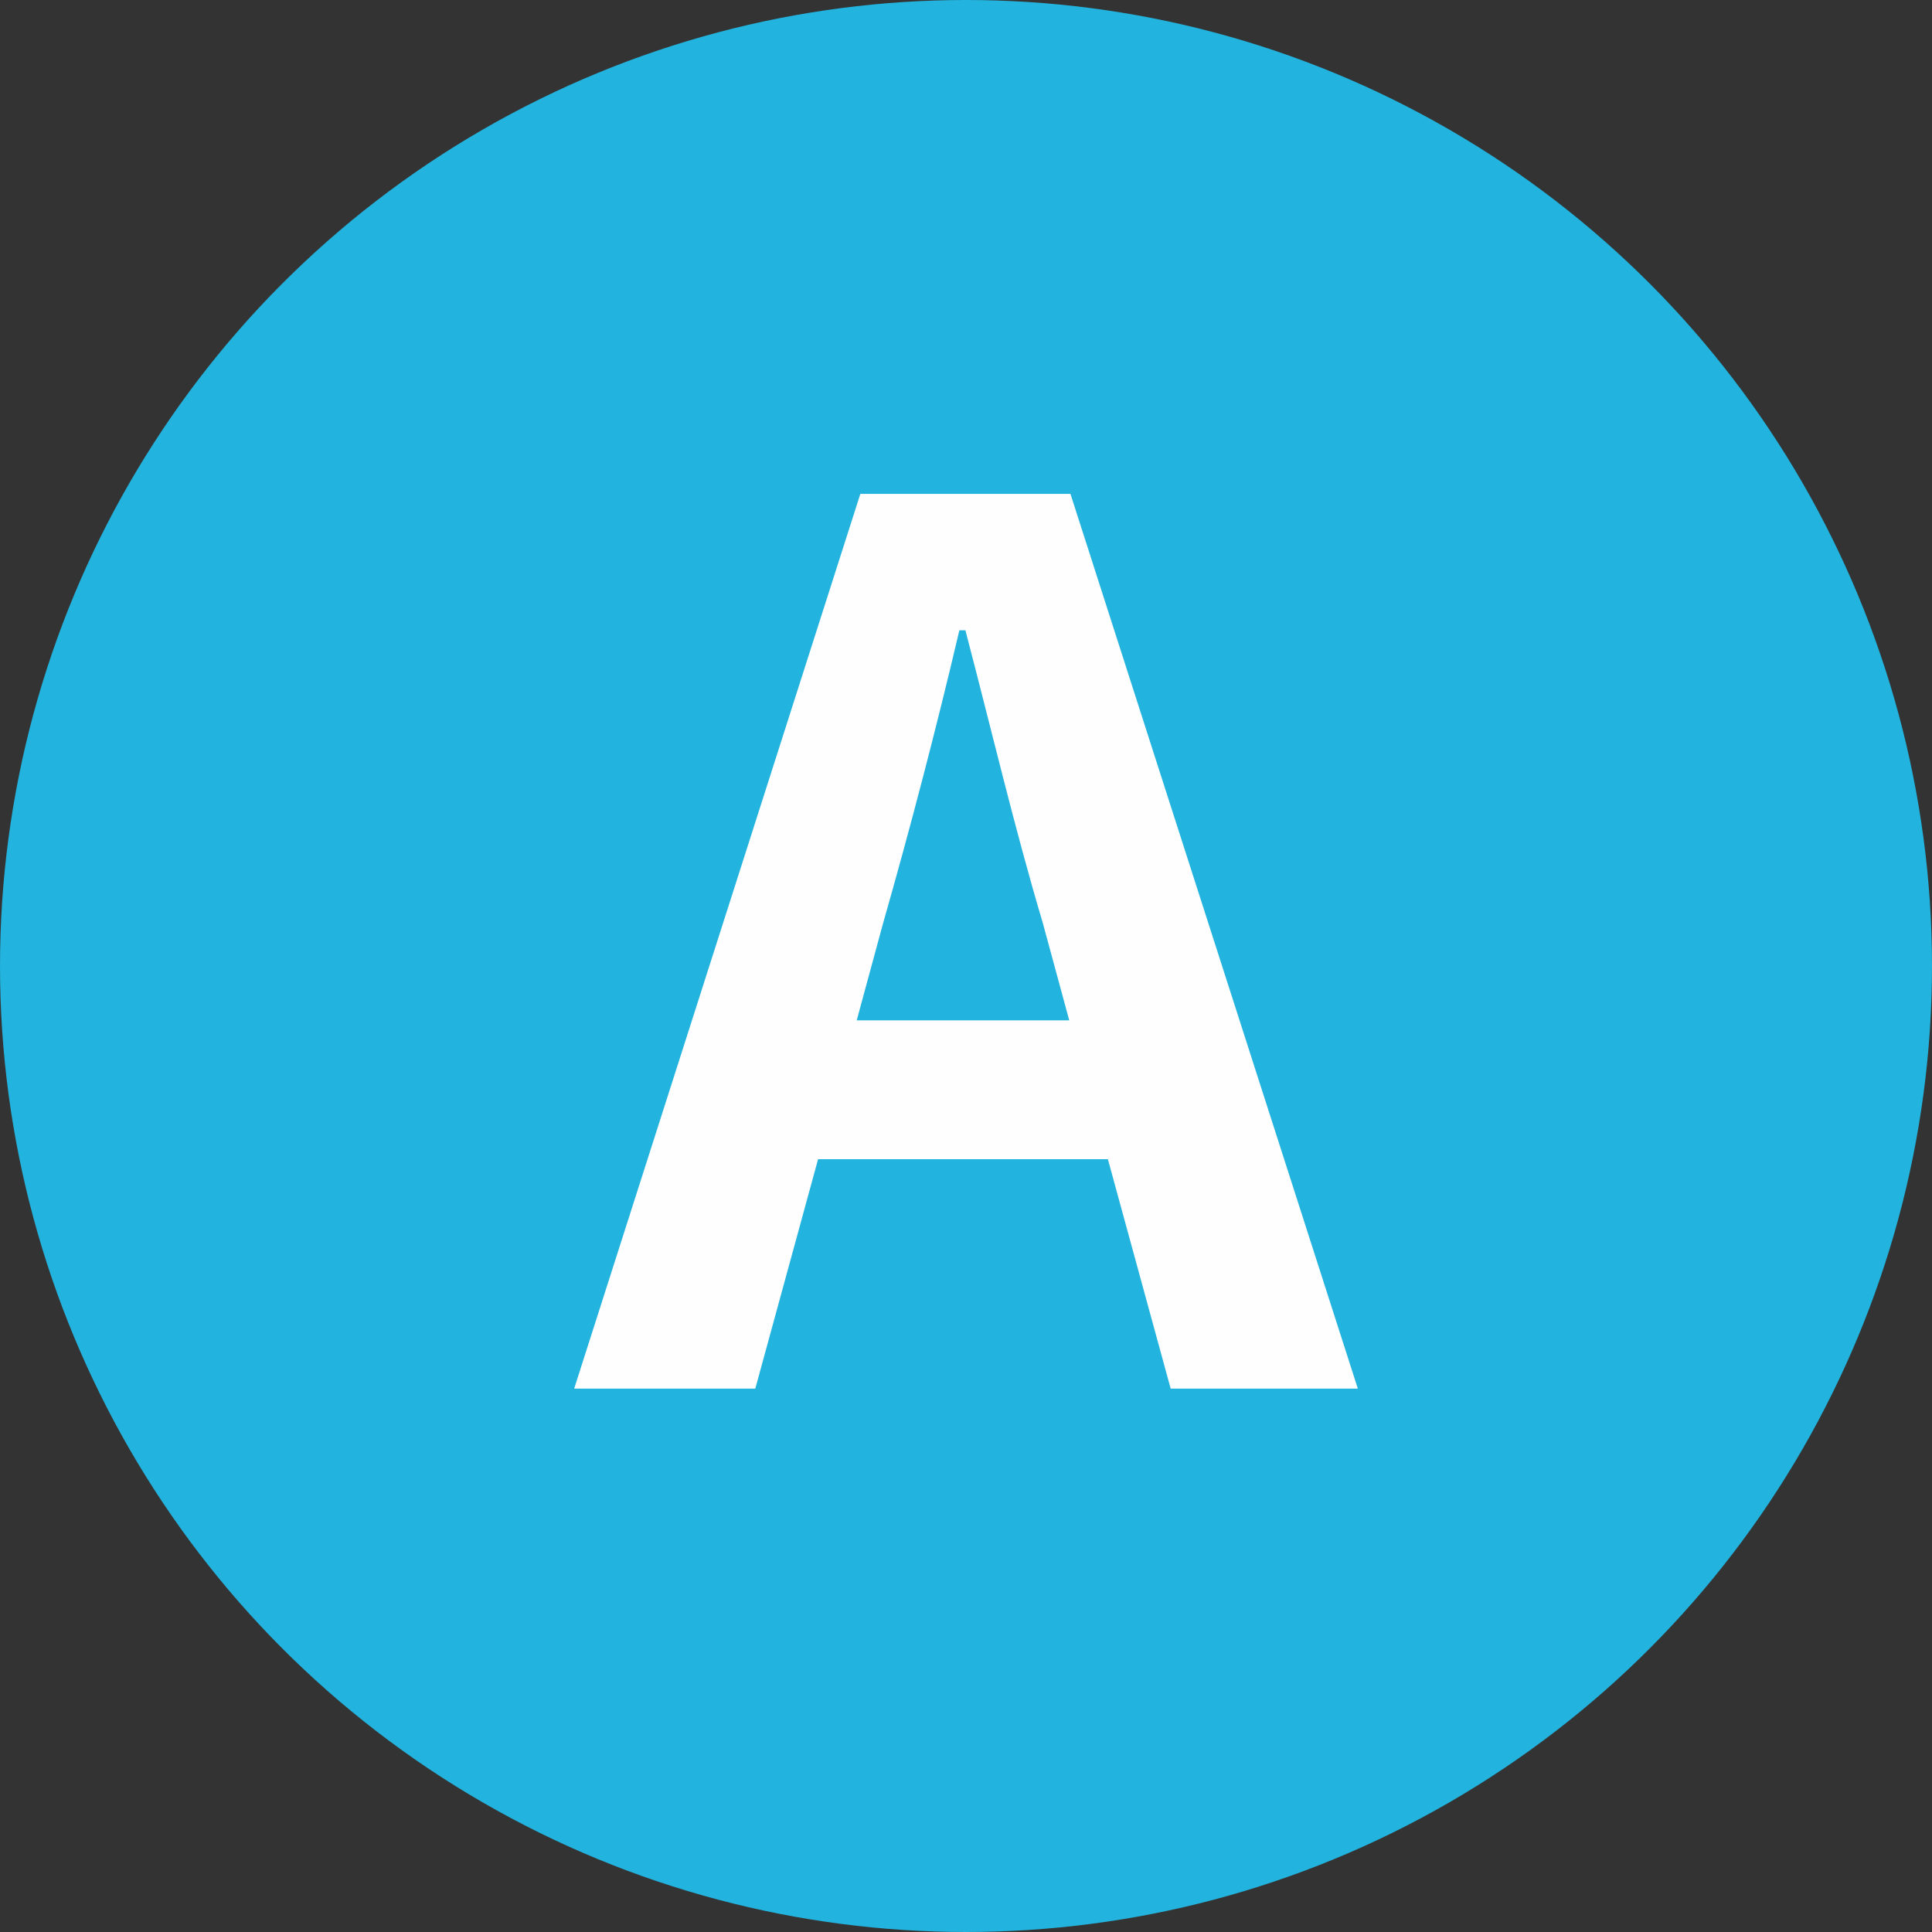
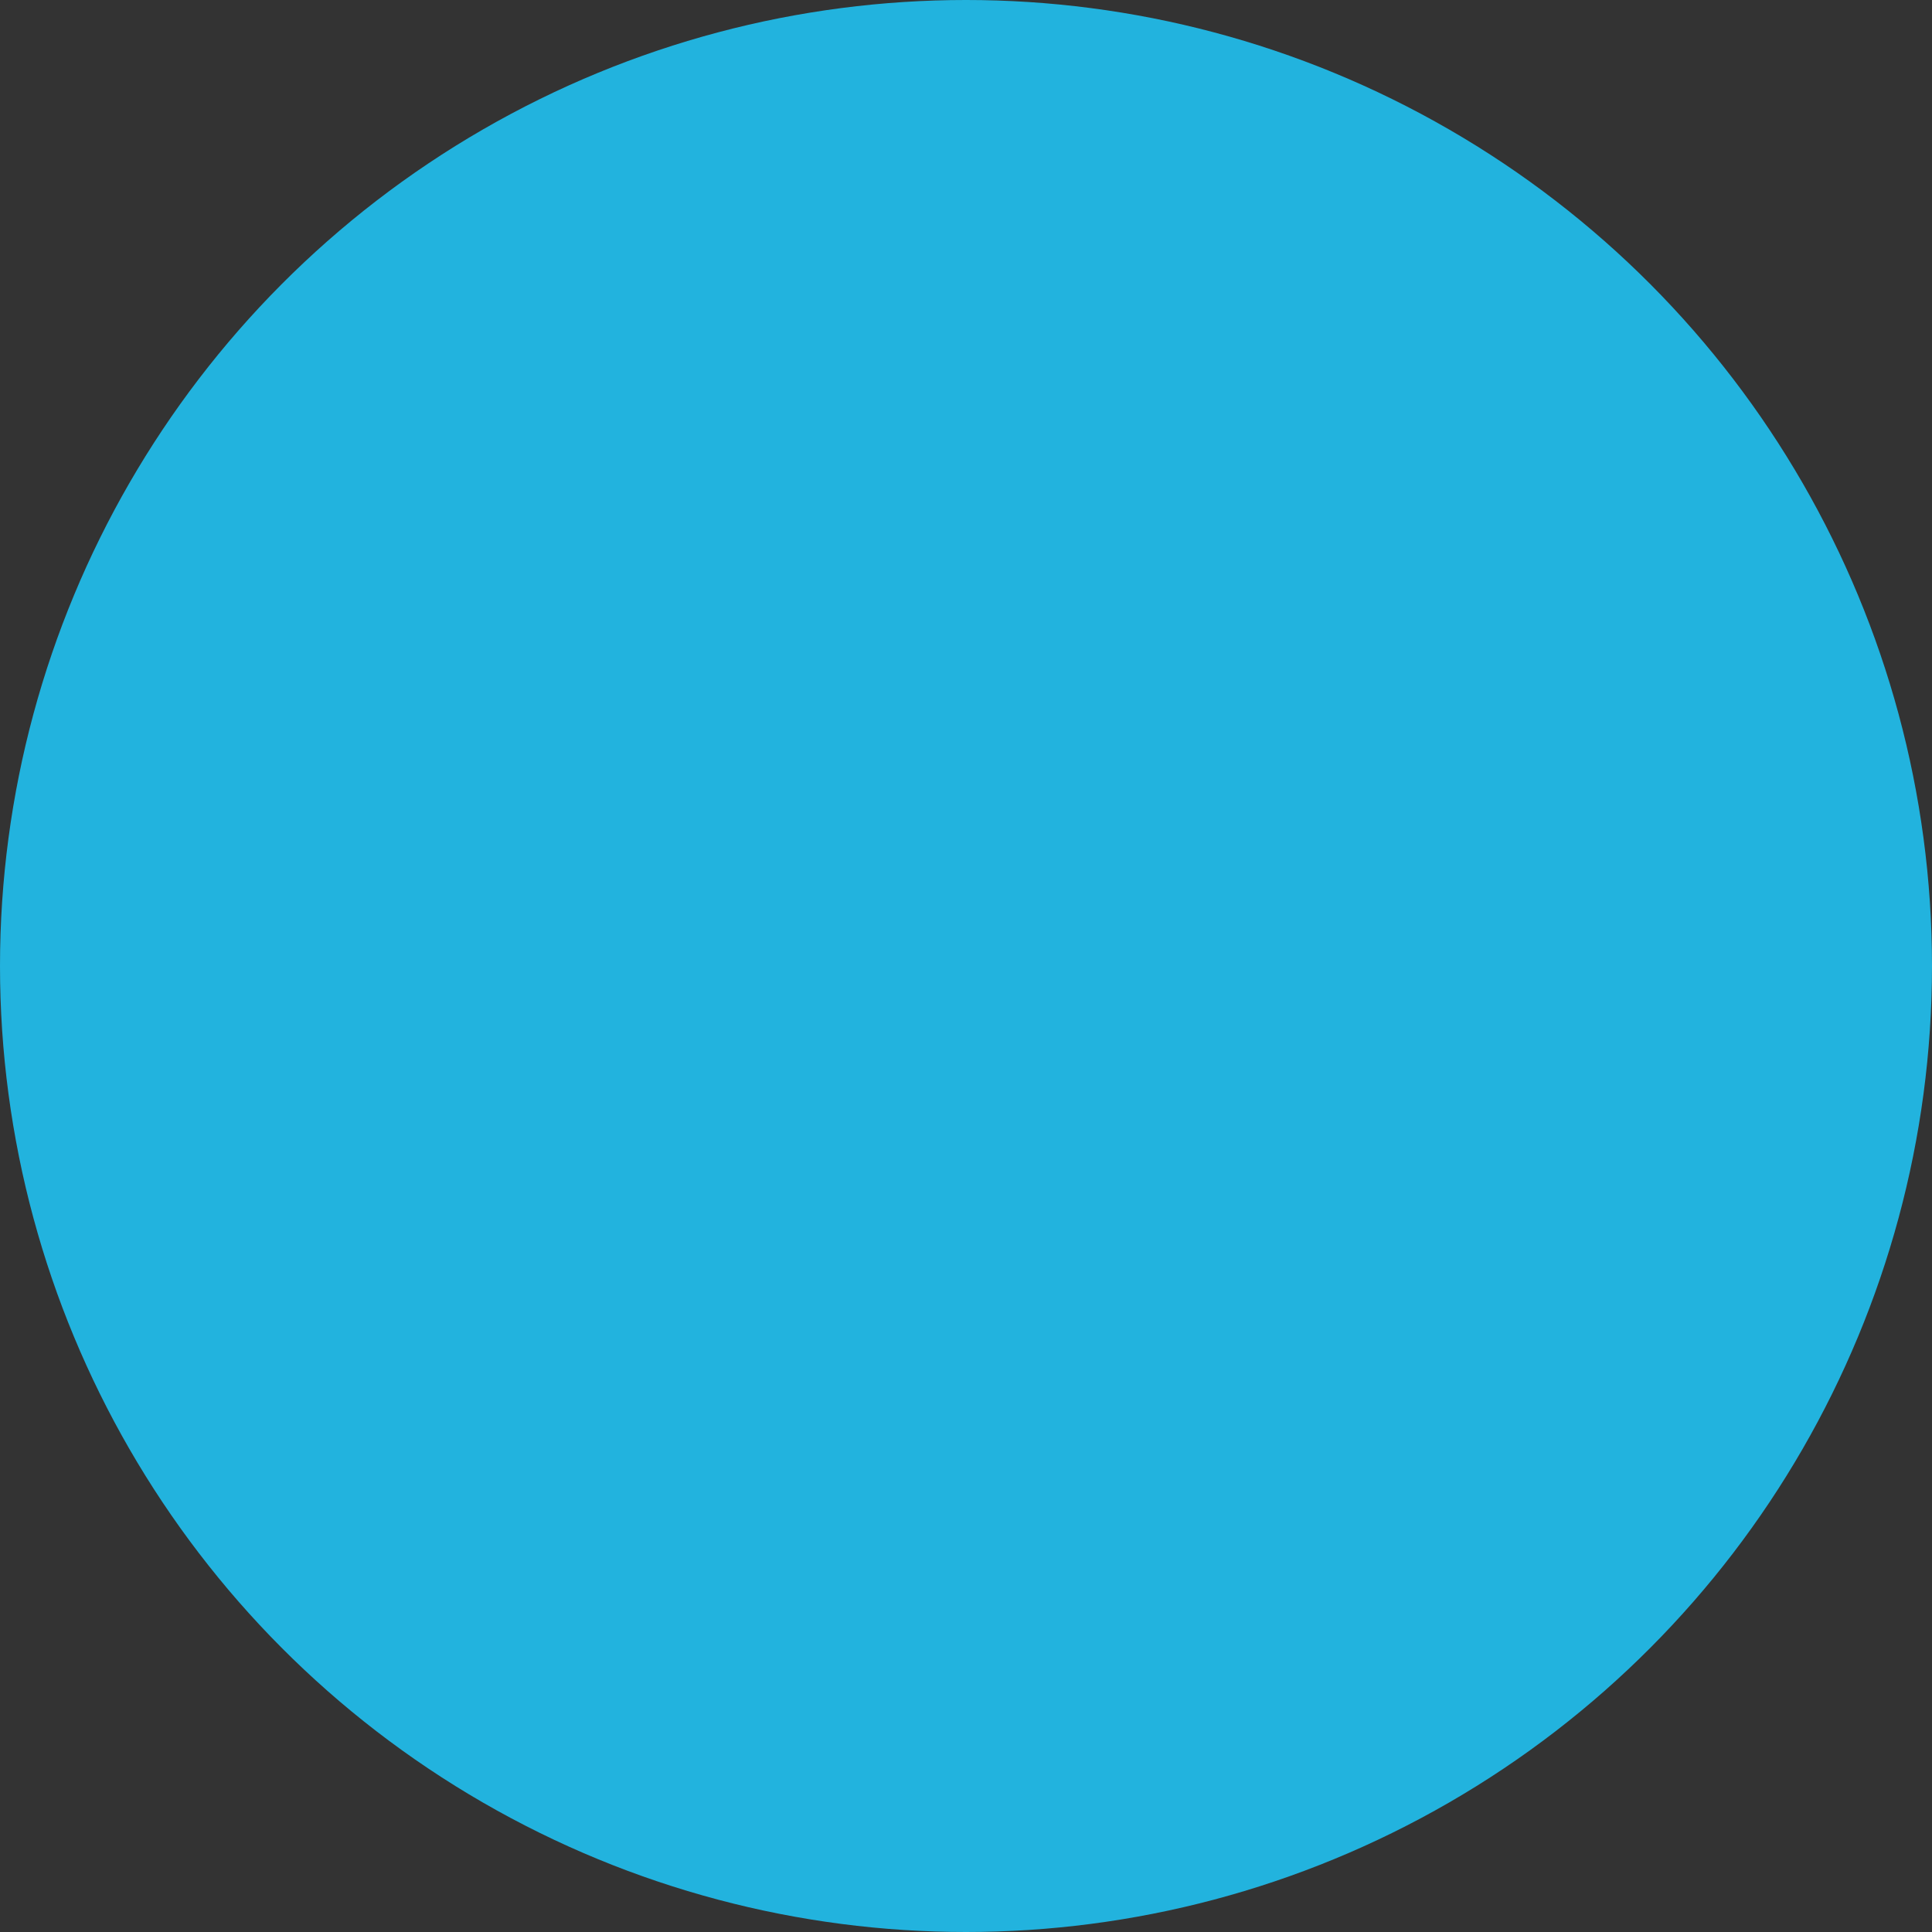
<svg xmlns="http://www.w3.org/2000/svg" width="32" height="32" viewBox="0 0 32 32">
  <rect x="0" y="0" width="32" height="32" fill="#333333" stroke="none" />
  <g transform="translate(-296 -11049)">
    <circle cx="16" cy="16" r="16" transform="translate(296 11049)" fill="#22b3de" />
-     <path d="M310.63 11064.28c.44-1.54.88-3.22 1.26-4.84h.1c.42 1.6.82 3.3 1.28 4.84l.44 1.62h-3.52zm-5.12 7.72h3l1.04-3.8h4.8l1.04 3.8h3.1l-4.76-14.82h-3.48z" fill="#fefefe" />
  </g>
</svg>